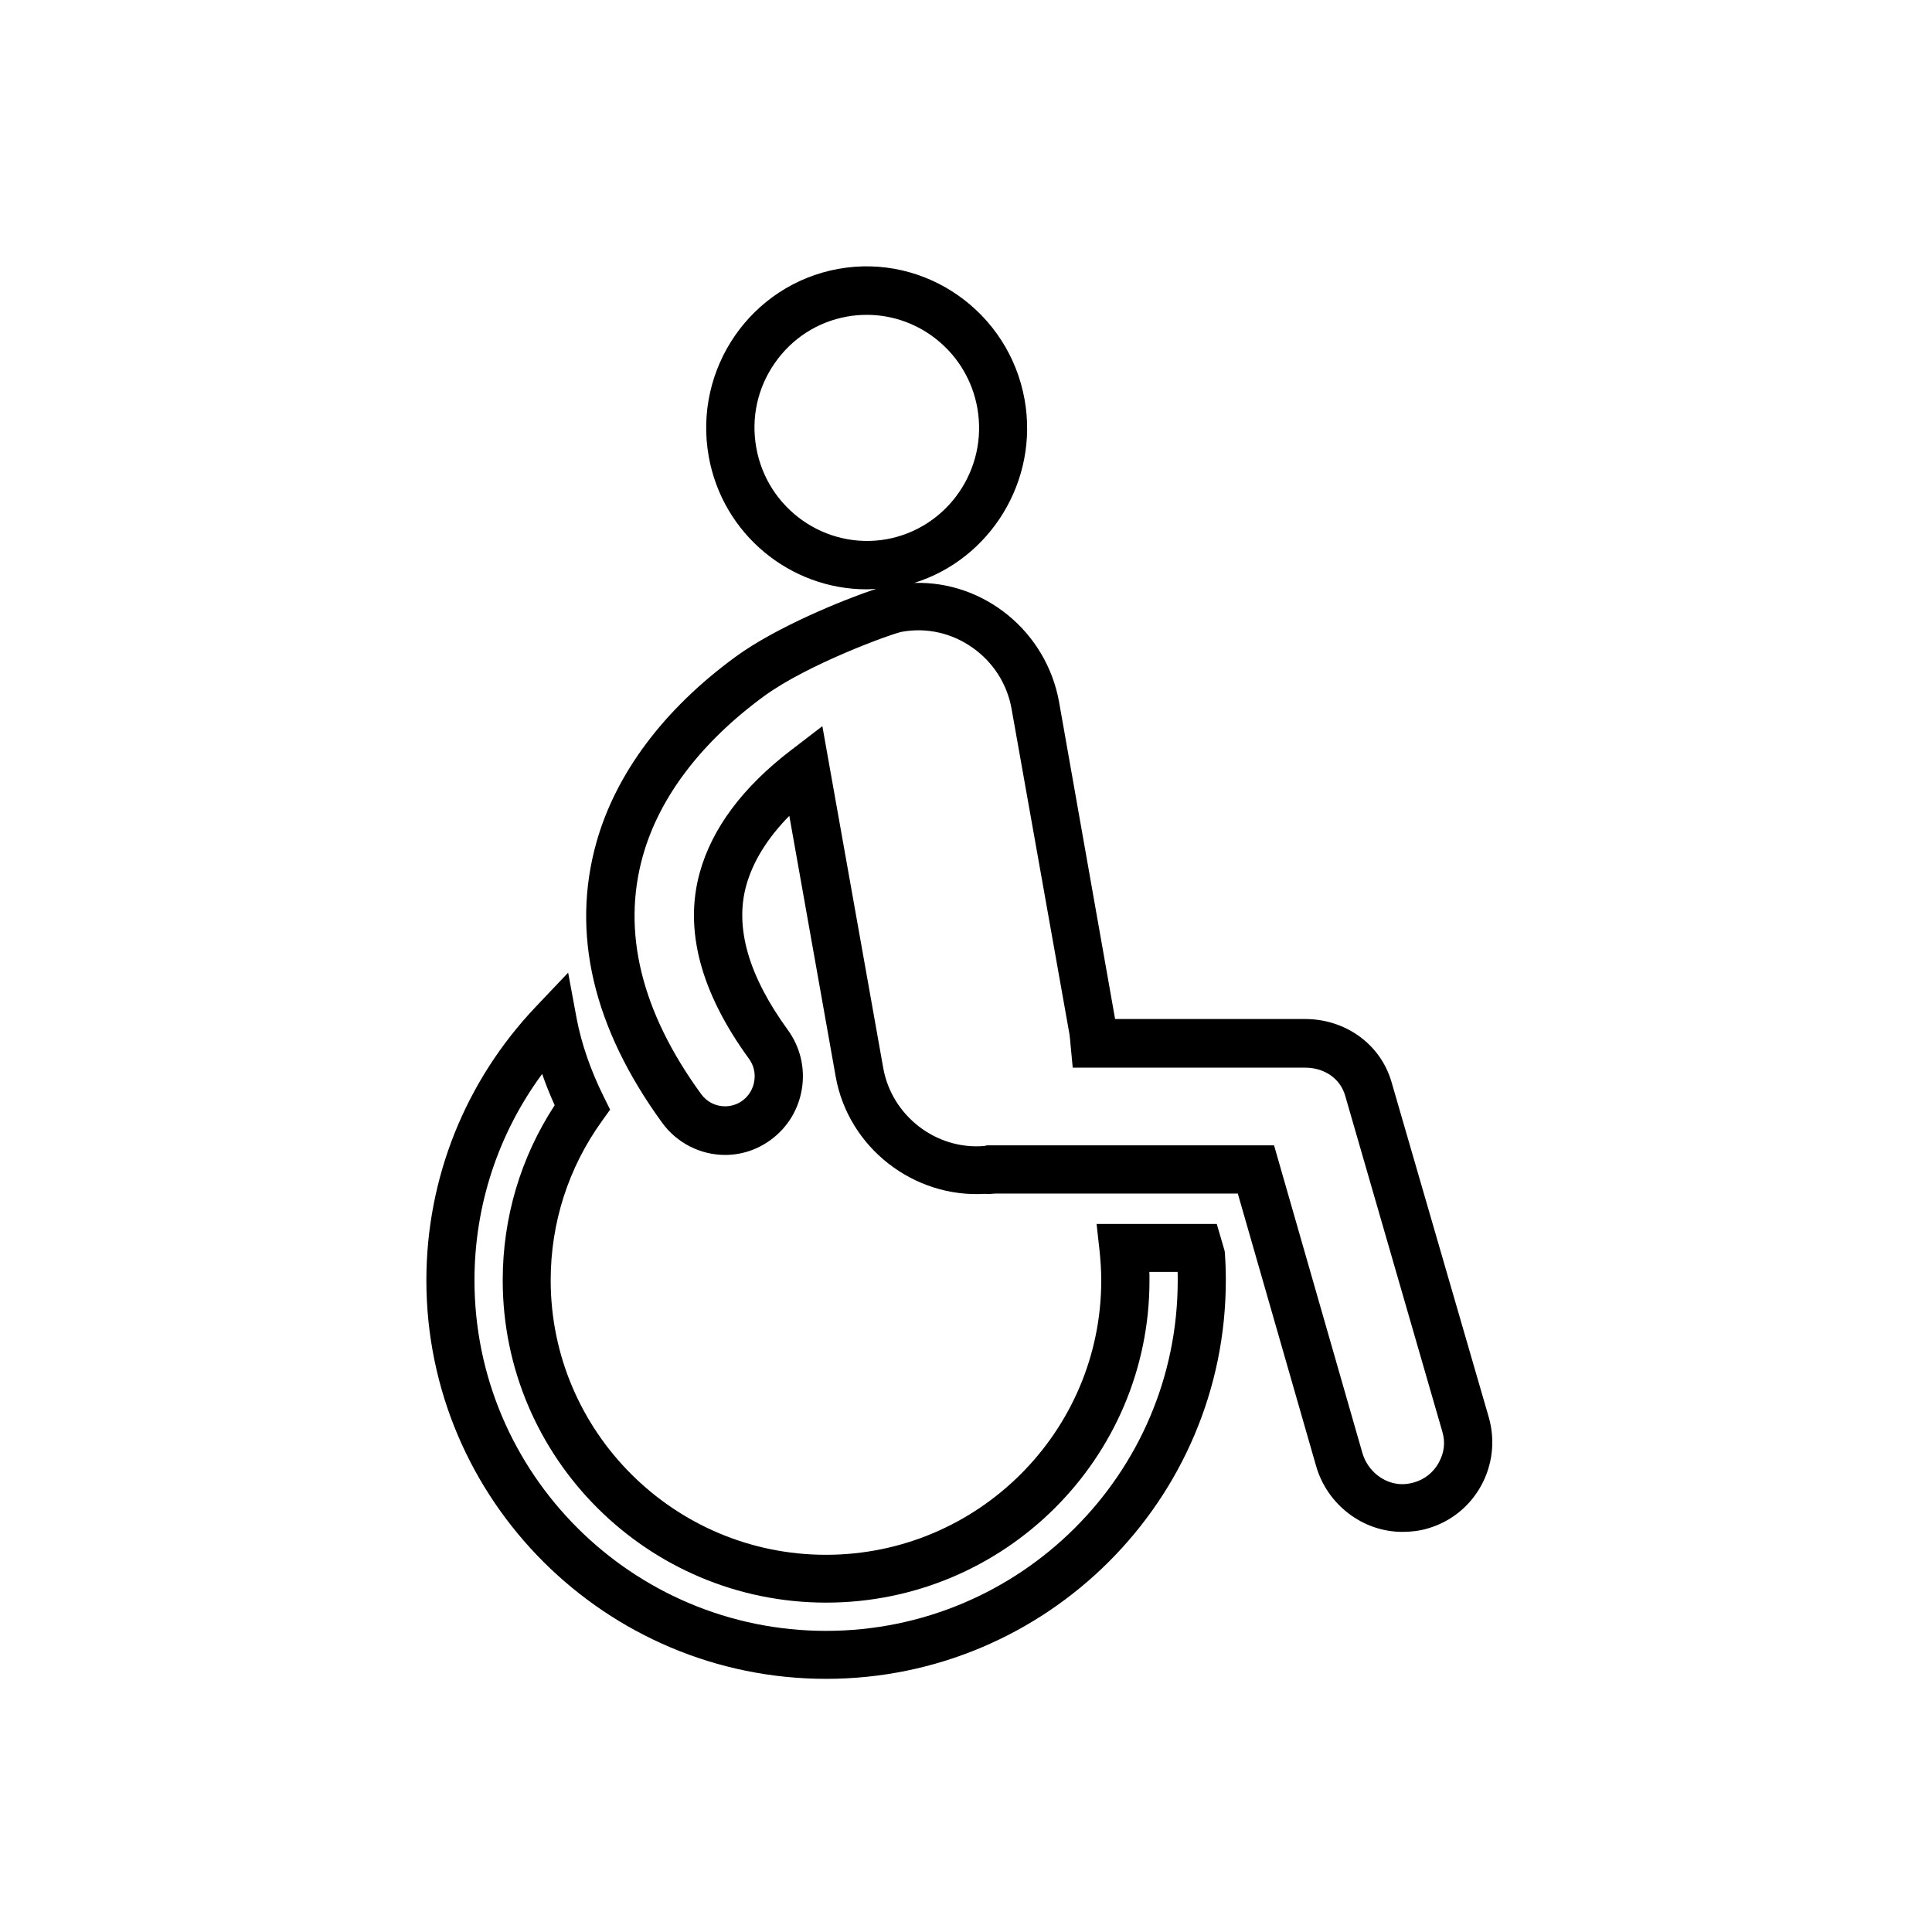
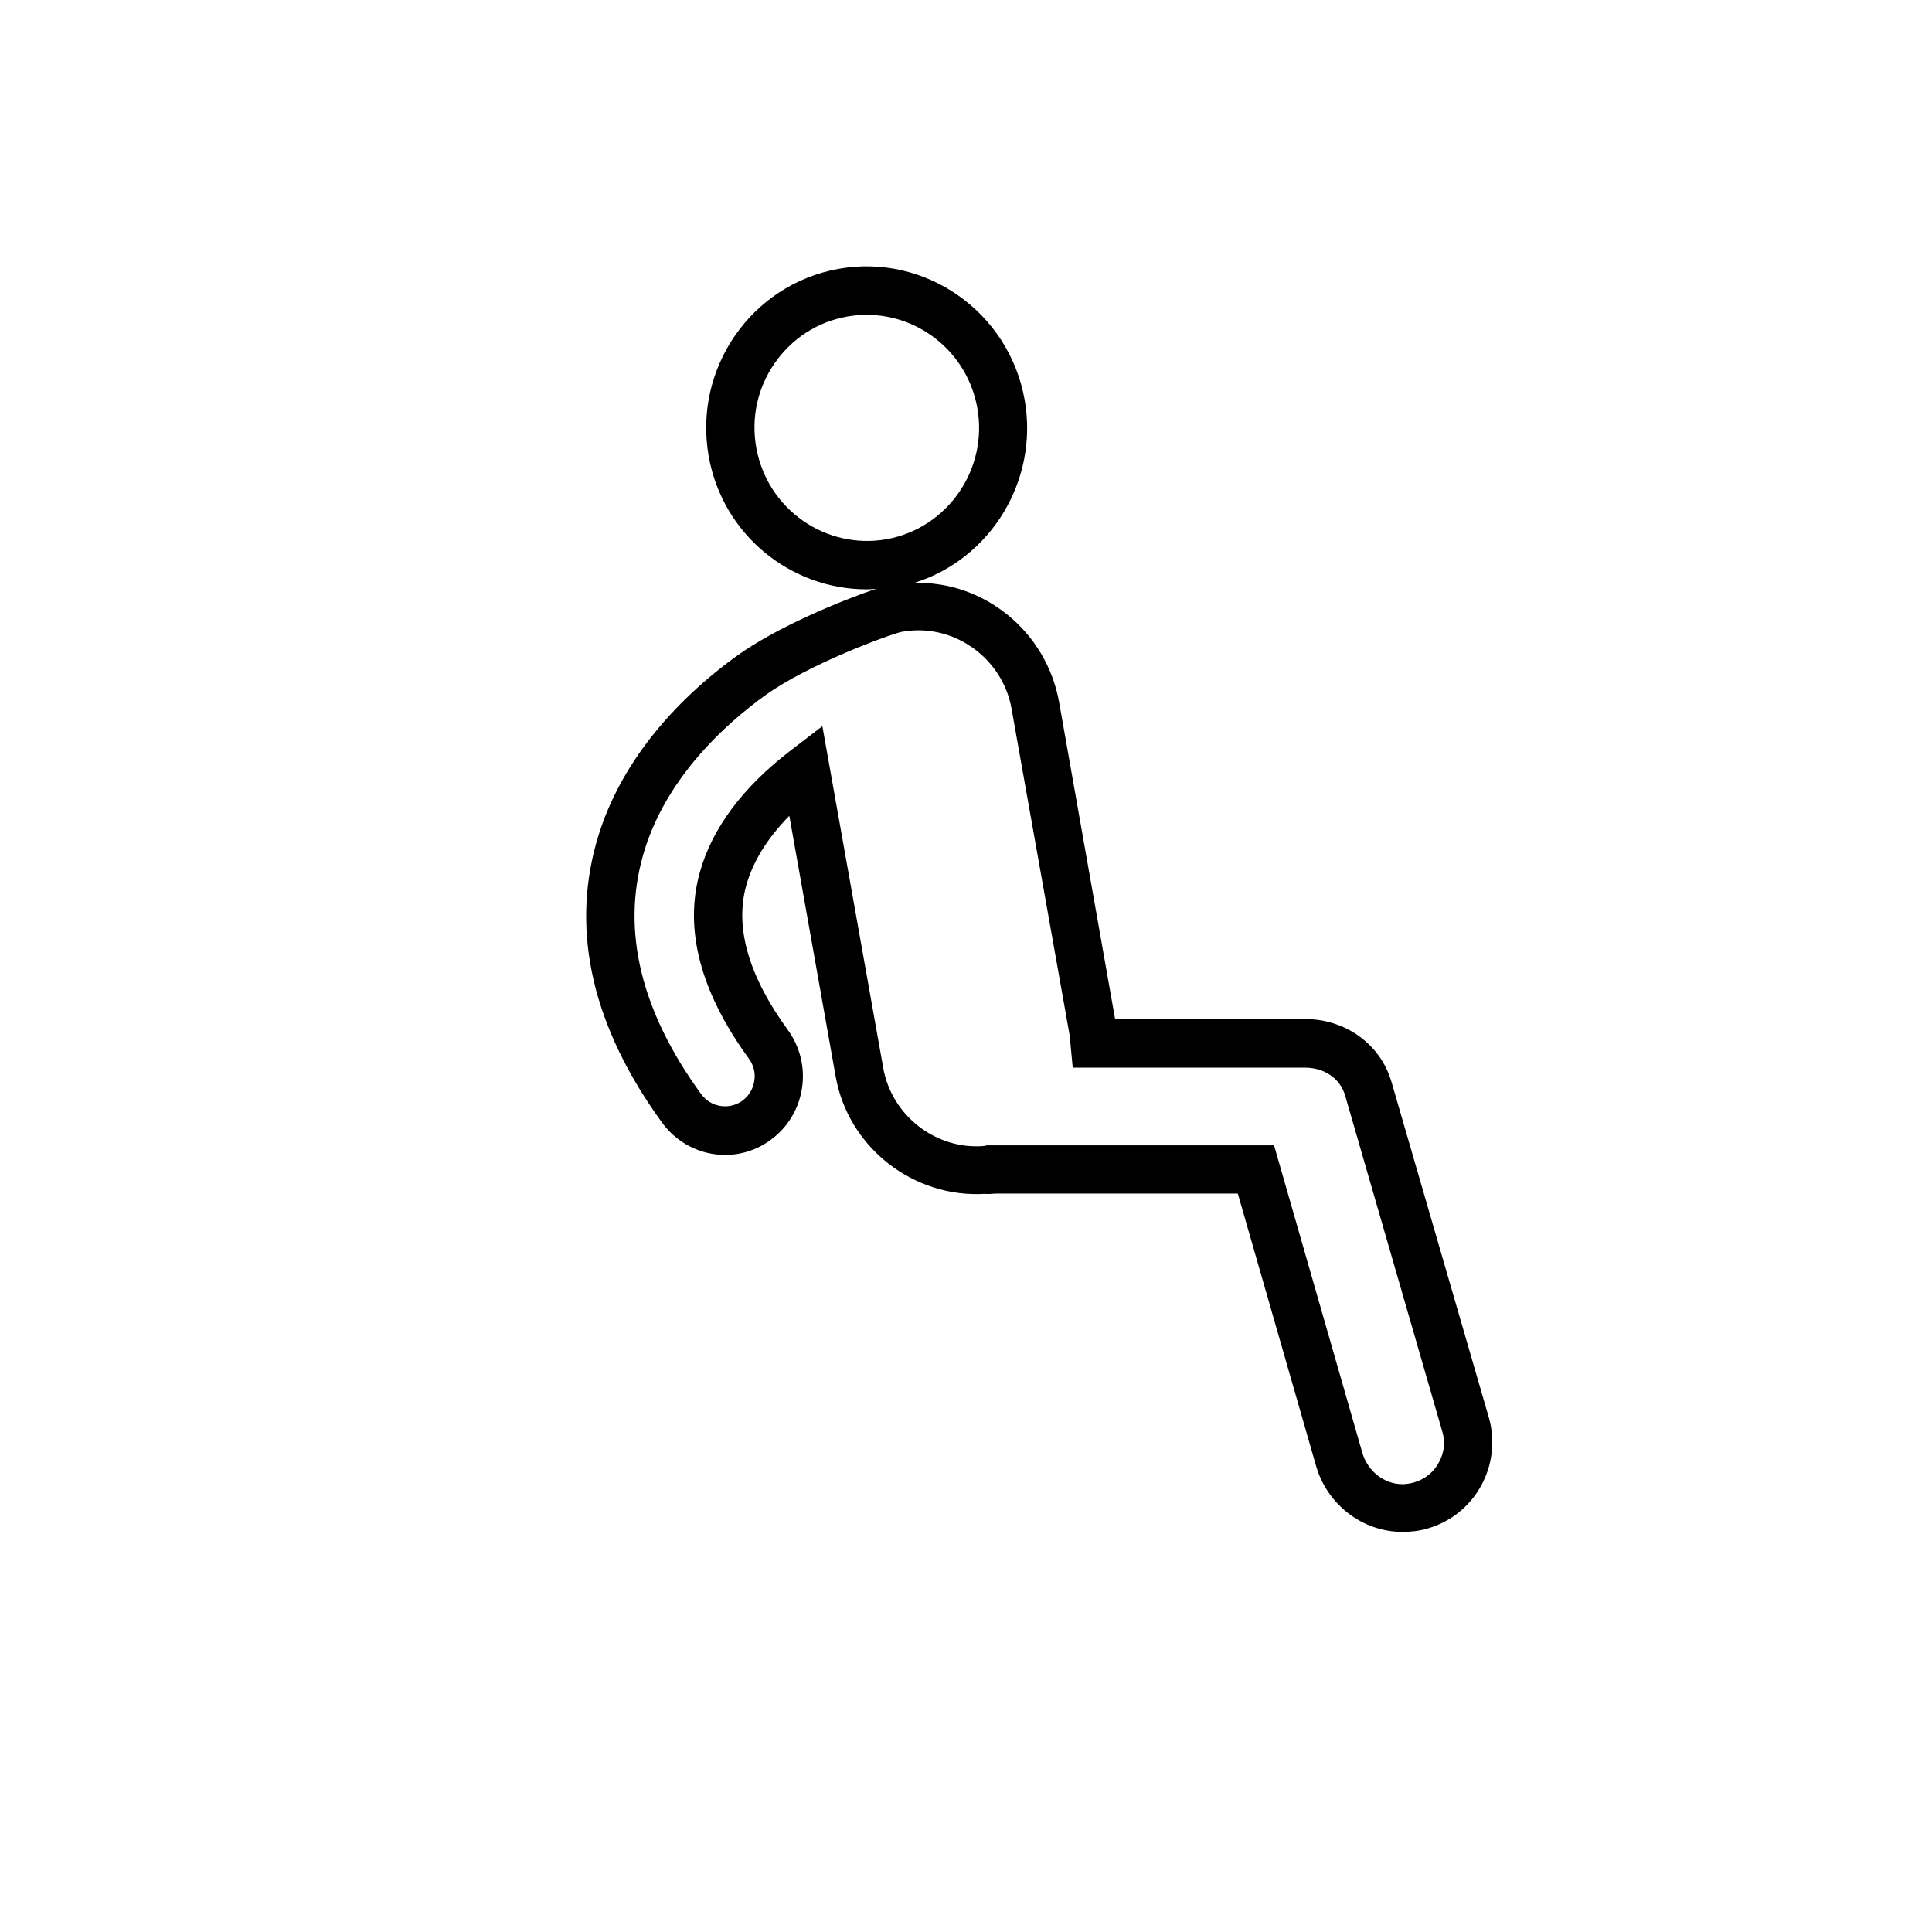
<svg xmlns="http://www.w3.org/2000/svg" version="1.0" id="Calque_1" x="0px" y="0px" viewBox="0 0 145 145" style="enable-background:new 0 0 145 145;" xml:space="preserve">
  <style type="text/css">
	.st0{fill-rule:evenodd;clip-rule:evenodd;}
</style>
  <title>handicap Rond gris</title>
  <desc>Created with Sketch.</desc>
  <g id="handicap-Rond-gris">
-     <path id="Fill-3" class="st0" d="M62,122.4c-14.55,0-26.39-11.8-26.39-26.31c0-5.62,1.78-11.01,5.08-15.49   c0.27,0.79,0.59,1.57,0.94,2.35c-2.56,3.92-3.9,8.44-3.9,13.14c0,13.34,10.89,24.19,24.27,24.19c13.38,0,24.27-10.83,24.27-24.17   c0-0.22,0-0.65-0.01-0.65h2.12c0.01,0,0.01,0.43,0.01,0.65C88.39,110.62,76.55,122.4,62,122.4L62,122.4z M91.91,93.88l-0.59-2.02   h-9.02l0.22,1.98c0.08,0.76,0.13,1.51,0.13,2.26c0,11.36-9.27,20.59-20.66,20.59s-20.66-9.24-20.66-20.6   c0-4.31,1.32-8.43,3.83-11.93l0.63-0.88l-0.48-0.97c-0.97-1.96-1.66-3.93-2.03-5.86L42.64,73l-2.42,2.55   C34.92,81.13,32,88.43,32,96.09C32,112.58,45.46,126,62,126c16.54,0,30-13.42,30-29.91c0-0.66-0.02-1.34-0.07-2.03L91.91,93.88z" />
-     <path id="Fill-5" class="st0" d="M107.99,109.76c-0.4,0.74-1.06,1.27-1.87,1.5c-0.28,0.08-0.58,0.13-0.87,0.13   c-1.38,0-2.61-1-3-2.34l-6.63-23.09H74.78h-0.49h-0.21l-0.22,0.05c-3.61,0.3-6.93-2.27-7.57-5.85L61.72,54.5l-2.36,1.81   c-3.62,2.77-5.92,5.86-6.84,9.17c-1.19,4.28,0.05,8.98,3.69,13.98c0.35,0.48,0.5,1.07,0.4,1.67c-0.09,0.59-0.4,1.11-0.88,1.47   c-0.38,0.28-0.84,0.43-1.31,0.43h0c-0.72,0-1.37-0.33-1.8-0.92c-4.5-6.18-5.97-12.2-4.37-17.88c1.23-4.39,4.38-8.53,9.09-11.98   c3.27-2.39,9.48-4.65,10.33-4.83c1.86-0.34,3.74,0.08,5.31,1.18c1.56,1.1,2.61,2.73,2.94,4.6l4.35,24.45   c0.03,0.17,0.05,0.51,0.07,0.69l0.17,1.79h17.45c1.38,0,2.62,0.77,3,2.11l7.29,25.21C108.49,108.26,108.39,109.02,107.99,109.76    M56.76,33.6c-0.4-2.23,0.09-4.48,1.38-6.34c1.29-1.86,3.21-3.1,5.43-3.5c0.5-0.09,1-0.13,1.49-0.13c4,0,7.56,2.89,8.29,6.99   c0.82,4.6-2.23,9.02-6.81,9.85l0,0C61.97,41.28,57.58,38.21,56.76,33.6 M111.73,106.35l-7.29-25.13c-0.83-2.88-3.49-4.74-6.48-4.74   H83.69l-4.2-23.77c-0.95-5.33-5.65-9.12-10.88-8.96c5.72-1.78,9.37-7.67,8.29-13.75c-1.17-6.58-7.44-11-13.98-9.82   c-6.54,1.18-10.9,7.48-9.73,14.07c1.04,5.86,6.13,9.98,11.85,9.98c0.24,0,0.48-0.02,0.72-0.04c-2.46,0.82-7.5,2.87-10.55,5.1   c-5.38,3.93-8.99,8.75-10.45,13.94c-1.91,6.82-0.25,13.9,4.94,21.04c1.1,1.51,2.86,2.41,4.72,2.41h0c1.25,0,2.44-0.4,3.45-1.15   c1.26-0.93,2.08-2.3,2.32-3.85c0.24-1.55-0.14-3.11-1.06-4.38c-2.95-4.05-4-7.7-3.12-10.85c0.5-1.79,1.58-3.54,3.23-5.22   l3.48,19.57c0.95,5.34,5.86,9.13,11.21,8.8c0.28,0.04,0.56-0.02,0.84-0.02H92.9l5.88,20.46c0.83,2.88,3.49,4.93,6.47,4.93   c0.63,0,1.27-0.07,1.88-0.25C110.71,113.7,112.77,109.95,111.73,106.35" />
+     <path id="Fill-5" class="st0" d="M107.99,109.76c-0.4,0.74-1.06,1.27-1.87,1.5c-0.28,0.08-0.58,0.13-0.87,0.13   c-1.38,0-2.61-1-3-2.34l-6.63-23.09H74.78h-0.49h-0.21l-0.22,0.05c-3.61,0.3-6.93-2.27-7.57-5.85L61.72,54.5l-2.36,1.81   c-3.62,2.77-5.92,5.86-6.84,9.17c-1.19,4.28,0.05,8.98,3.69,13.98c0.35,0.48,0.5,1.07,0.4,1.67c-0.09,0.59-0.4,1.11-0.88,1.47   c-0.38,0.28-0.84,0.43-1.31,0.43h0c-0.72,0-1.37-0.33-1.8-0.92c-4.5-6.18-5.97-12.2-4.37-17.88c1.23-4.39,4.38-8.53,9.09-11.98   c3.27-2.39,9.48-4.65,10.33-4.83c1.86-0.34,3.74,0.08,5.31,1.18c1.56,1.1,2.61,2.73,2.94,4.6l4.35,24.45   c0.03,0.17,0.05,0.51,0.07,0.69l0.17,1.79h17.45c1.38,0,2.62,0.77,3,2.11l7.29,25.21C108.49,108.26,108.39,109.02,107.99,109.76    M56.76,33.6c-0.4-2.23,0.09-4.48,1.38-6.34c1.29-1.86,3.21-3.1,5.43-3.5c0.5-0.09,1-0.13,1.49-0.13c4,0,7.56,2.89,8.29,6.99   c0.82,4.6-2.23,9.02-6.81,9.85C61.97,41.28,57.58,38.21,56.76,33.6 M111.73,106.35l-7.29-25.13c-0.83-2.88-3.49-4.74-6.48-4.74   H83.69l-4.2-23.77c-0.95-5.33-5.65-9.12-10.88-8.96c5.72-1.78,9.37-7.67,8.29-13.75c-1.17-6.58-7.44-11-13.98-9.82   c-6.54,1.18-10.9,7.48-9.73,14.07c1.04,5.86,6.13,9.98,11.85,9.98c0.24,0,0.48-0.02,0.72-0.04c-2.46,0.82-7.5,2.87-10.55,5.1   c-5.38,3.93-8.99,8.75-10.45,13.94c-1.91,6.82-0.25,13.9,4.94,21.04c1.1,1.51,2.86,2.41,4.72,2.41h0c1.25,0,2.44-0.4,3.45-1.15   c1.26-0.93,2.08-2.3,2.32-3.85c0.24-1.55-0.14-3.11-1.06-4.38c-2.95-4.05-4-7.7-3.12-10.85c0.5-1.79,1.58-3.54,3.23-5.22   l3.48,19.57c0.95,5.34,5.86,9.13,11.21,8.8c0.28,0.04,0.56-0.02,0.84-0.02H92.9l5.88,20.46c0.83,2.88,3.49,4.93,6.47,4.93   c0.63,0,1.27-0.07,1.88-0.25C110.71,113.7,112.77,109.95,111.73,106.35" />
  </g>
</svg>